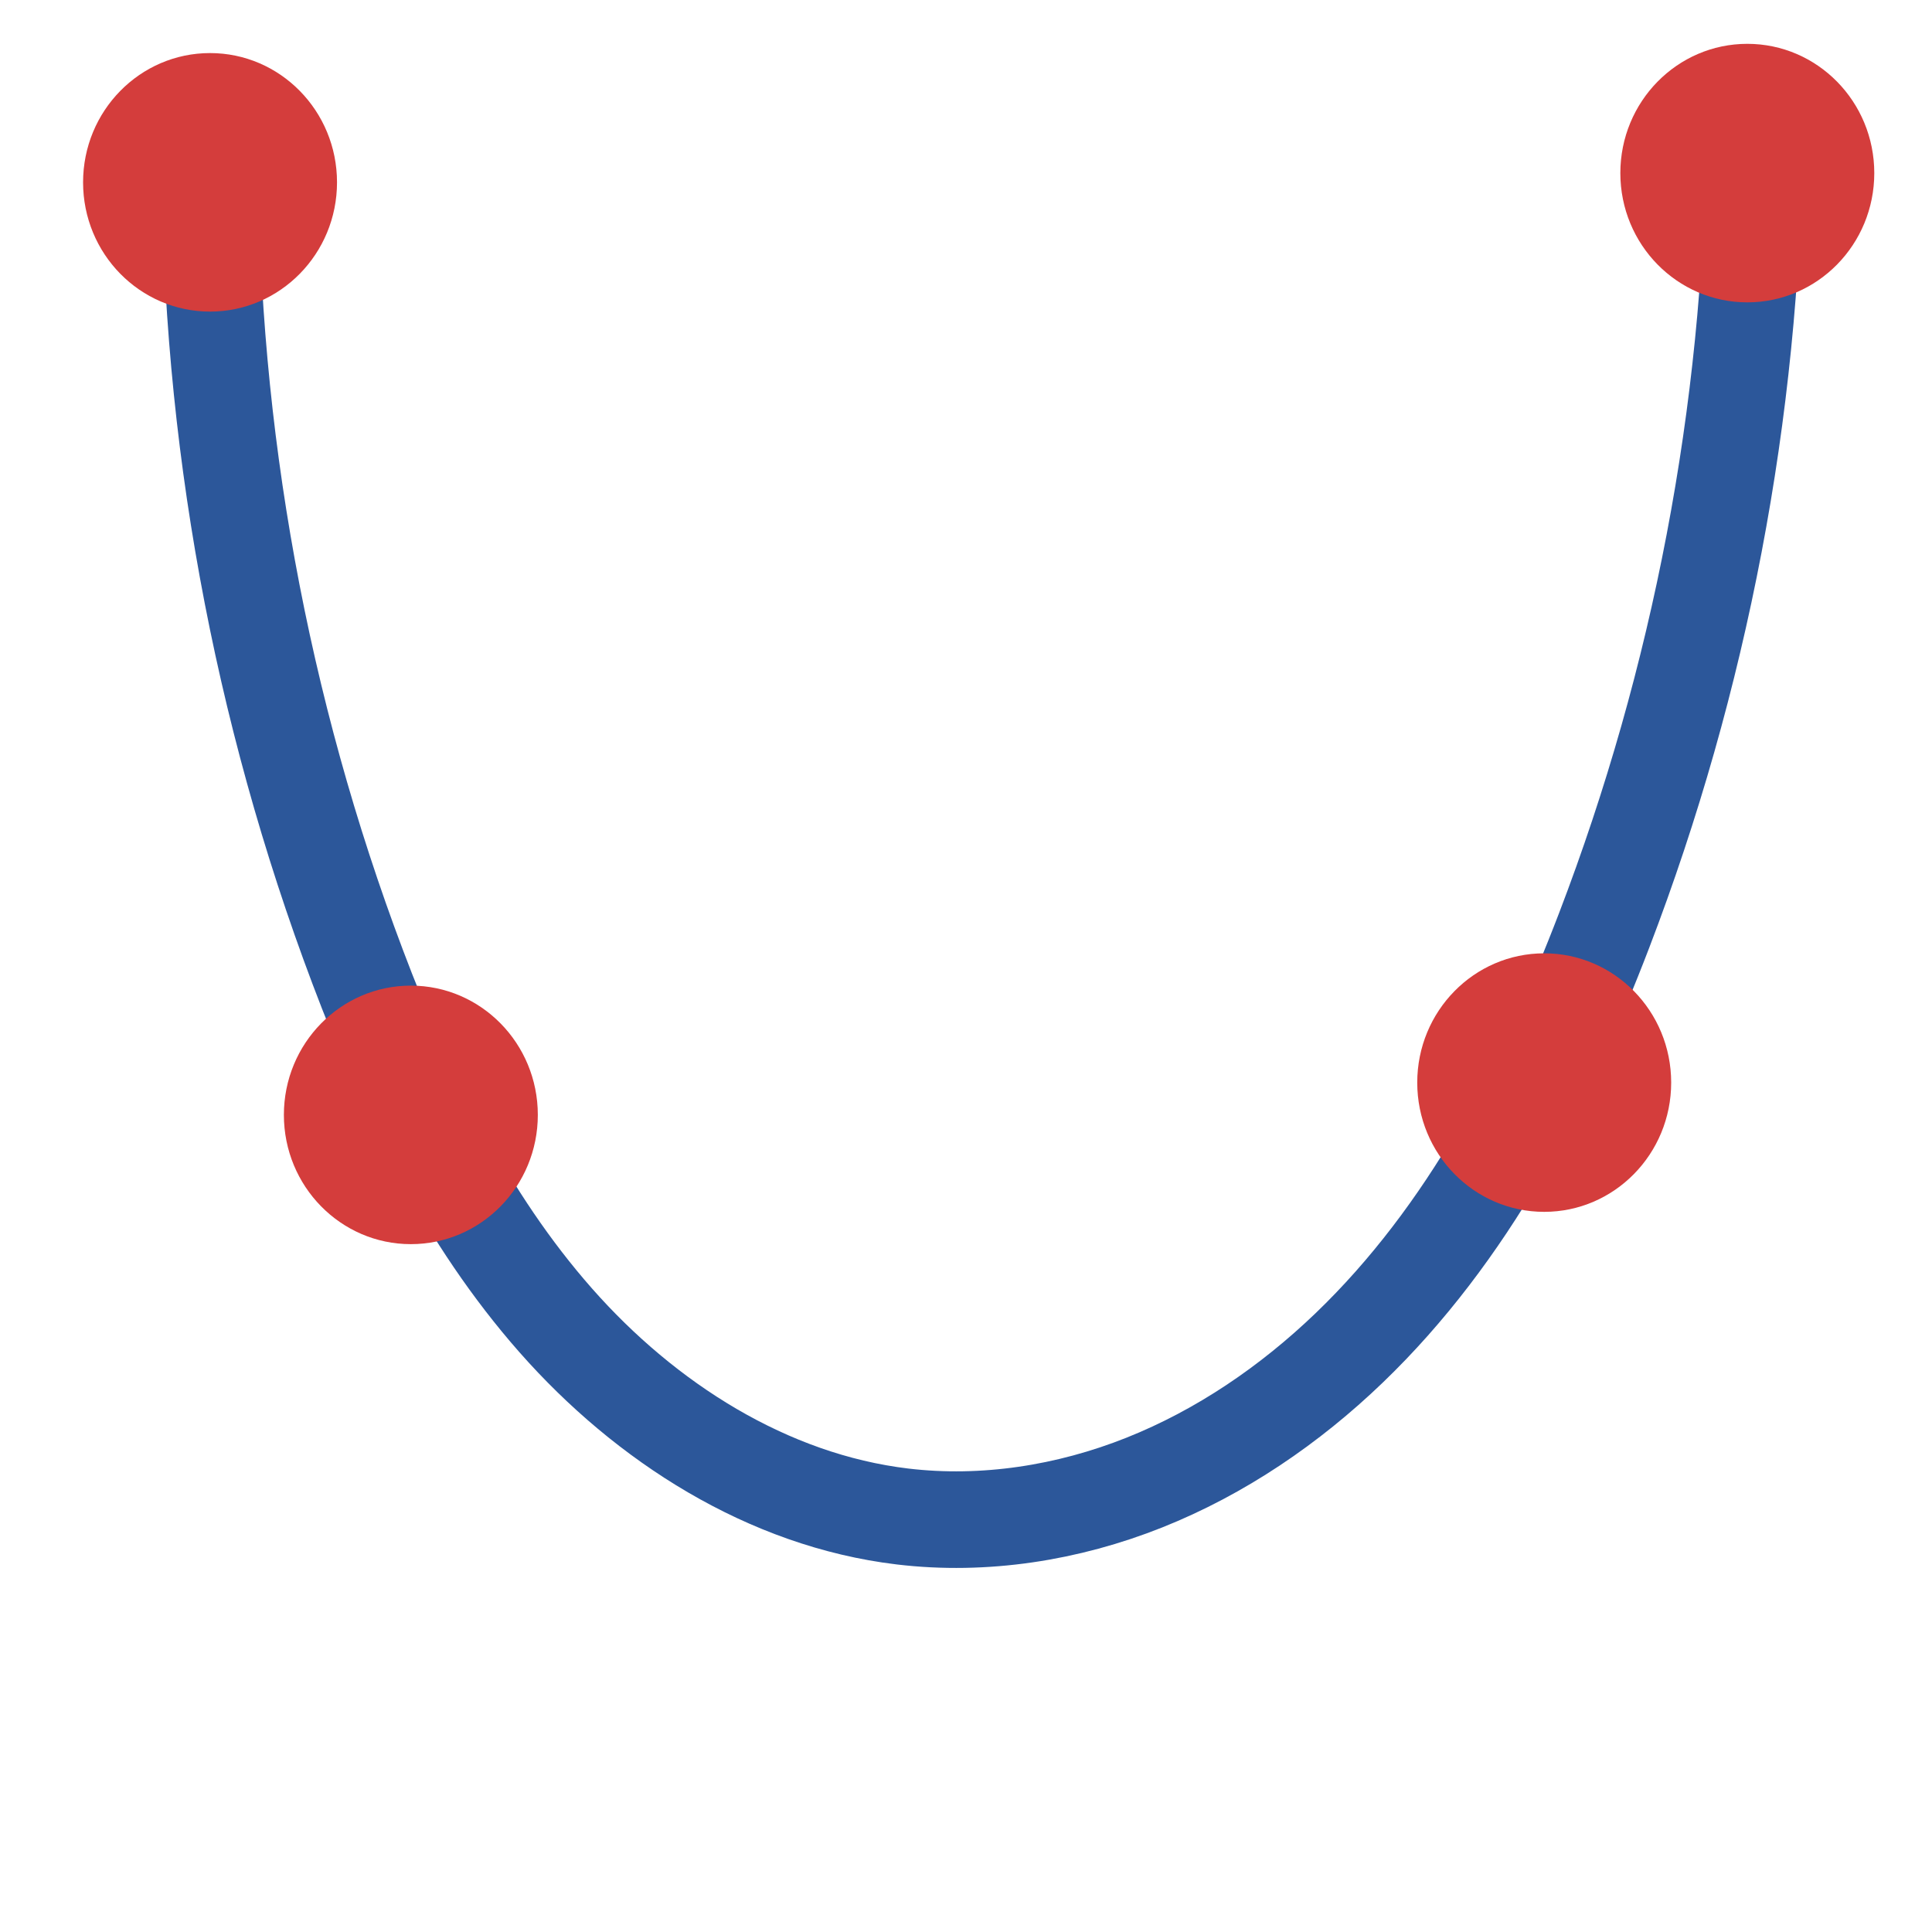
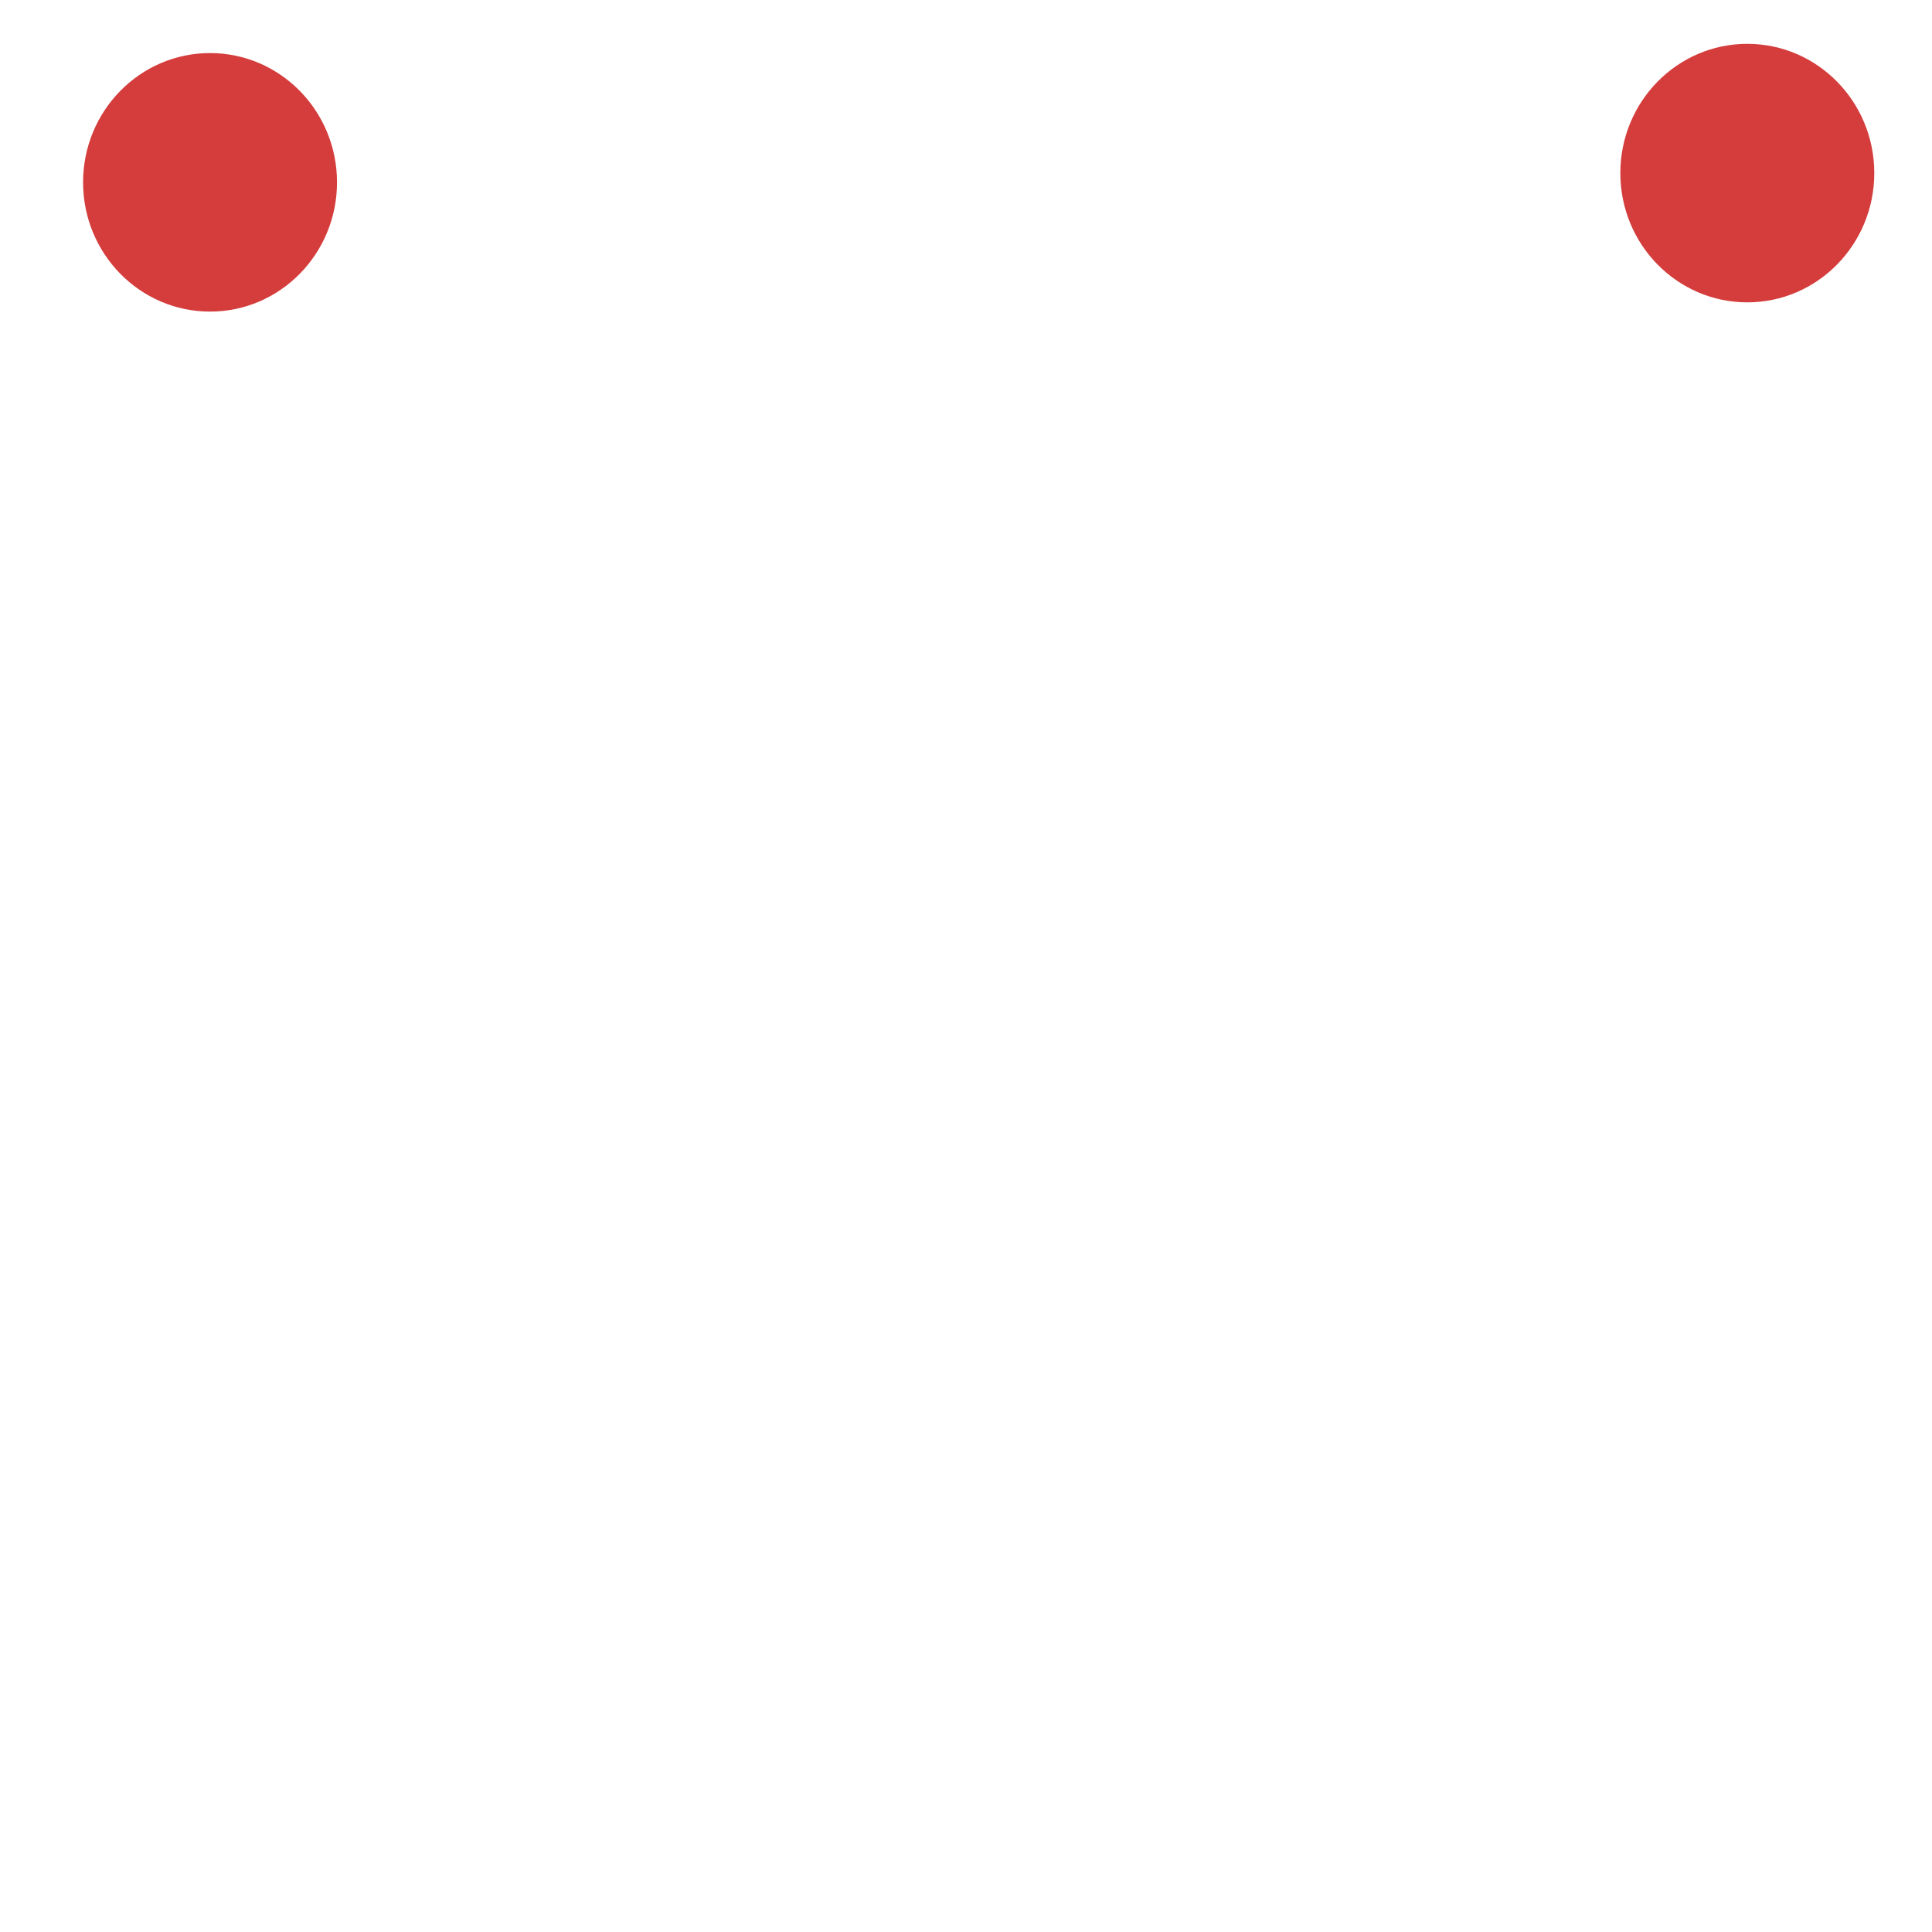
<svg xmlns="http://www.w3.org/2000/svg" xmlns:ns1="http://sodipodi.sourceforge.net/DTD/sodipodi-0.dtd" xmlns:ns2="http://www.inkscape.org/namespaces/inkscape" version="1.1" x="0px" y="0px" viewBox="0 0 32 32" style="enable-background:new 0 0 32 32;" xml:space="preserve" id="svg5301" ns1:docname="ShowCurveNodes.svg" ns2:version="1.2.2 (732a01da63, 2022-12-09)">
  <defs id="defs5305">
    <ns2:path-effect effect="spiro" id="path-effect2807" is_visible="true" lpeversion="1" />
    <ns2:path-effect effect="powerstroke" id="path-effect2542" is_visible="true" lpeversion="1" offset_points="6,18.868" not_jump="false" sort_points="true" interpolator_type="CubicBezierJohan" interpolator_beta="0.2" start_linecap_type="zerowidth" linejoin_type="extrp_arc" miter_limit="4" scale_width="1" end_linecap_type="zerowidth" />
    <ns2:path-effect effect="spiro" id="path-effect2540" is_visible="true" lpeversion="1" />
    <ns2:path-effect effect="powerstroke" id="path-effect2536" is_visible="true" lpeversion="1" offset_points="1,18.868" not_jump="false" sort_points="true" interpolator_type="CubicBezierJohan" interpolator_beta="0.2" start_linecap_type="zerowidth" linejoin_type="extrp_arc" miter_limit="4" scale_width="1" end_linecap_type="zerowidth" />
    <ns2:path-effect effect="spiro" id="path-effect2534" is_visible="true" lpeversion="1" />
    <ns2:path-effect effect="spiro" id="path-effect2220" is_visible="true" lpeversion="1" />
    <ns2:path-effect effect="spiro" id="path-effect6515" is_visible="true" lpeversion="1" />
  </defs>
  <ns1:namedview id="namedview5303" pagecolor="#ffffff" bordercolor="#000000" borderopacity="0.25" ns2:showpageshadow="2" ns2:pageopacity="0.0" ns2:pagecheckerboard="0" ns2:deskcolor="#d1d1d1" showgrid="false" ns2:zoom="26.15625" ns2:cx="22.499403" ns2:cy="16.095579" ns2:window-width="1920" ns2:window-height="1017" ns2:window-x="1912" ns2:window-y="-8" ns2:window-maximized="1" ns2:current-layer="svg5301" />
  <style type="text/css" id="style5219">
	.st0{fill:#FFFF22;}
	.st1{fill:#62646D;}
	.st2{fill:#037DF7;}
	.st3{fill:#F9B233;}
	.st4{fill:#38CE57;}
	.st5{fill:#D43D3C;}
	.st6{fill:#FFCA22;}
	.st7{fill:#3987BC;}
	.st8{fill:#2C579A;}
	.st9{fill:#F7F074;}
	.st10{fill:#FF8500;}
	.st11{fill:#83C2E5;}
	.st12{fill:#BAE2F4;}
	.st13{fill:url(#SVGID_1_);}
	.st14{fill:none;stroke:#000000;stroke-width:0.5;stroke-linecap:round;stroke-miterlimit:10;}
	.st15{opacity:0.22;fill:#3F3F40;enable-background:new    ;}
	.st16{fill:#EDEDED;}
	.st17{opacity:0.1;}
	.st18{fill:#D1D3DB;}
	.st19{fill:#F4F2F3;}
	.st20{fill:#1D1D1B;}
	.st21{fill:url(#SVGID_00000177480674241721058440000000796383063702984579_);}
	.st22{fill:url(#SVGID_00000141419458009134183950000014674649177283001272_);}
	.st23{fill:url(#SVGID_00000115516472893641255310000006271702573645722297_);}
	.st24{fill:url(#SVGID_00000178168668033437989760000001592001950735995034_);}
	.st25{fill:url(#SVGID_00000093889749367110689570000011967146466546436531_);}
	.st26{fill:url(#SVGID_00000145026106550099685960000010397324864963624599_);}
	.st27{fill:none;stroke:#2C579A;stroke-width:0.25;stroke-miterlimit:10;}
	.st28{opacity:0.53;fill:#009FE3;}
	.st29{fill:#009FE3;}
	.st30{fill:none;stroke:#009FE3;stroke-width:0.25;stroke-miterlimit:10;}
	.st31{fill:#009640;}
	.st32{fill:url(#SVGID_00000137848251593794085010000001505845352387771563_);}
	.st33{fill:url(#SVGID_00000060031132015315962740000001710199744343013291_);}
	.st34{fill:url(#SVGID_00000113329556099647951660000008904725205417477782_);}
	.st35{fill:url(#SVGID_00000111178497850303654030000011136529894727592875_);}
	.st36{fill:url(#SVGID_00000077307144315311812850000001030193384150343066_);}
	.st37{fill:url(#SVGID_00000117655640944685249870000007545516088749778052_);}
	.st38{fill:url(#SVGID_00000008831392179786477690000006794596541965280937_);}
	.st39{fill:url(#SVGID_00000074433009733670598050000008839042818801039544_);}
	.st40{fill:url(#SVGID_00000054235978164128425940000008728352413762650040_);}
	.st41{fill:url(#SVGID_00000004520459011707652380000003882727805964605601_);}
	.st42{fill:url(#SVGID_00000171689388235414611400000012988143726820596384_);}
	.st43{fill:url(#SVGID_00000035528724660913487340000017035387439029700281_);}
	.st44{fill:url(#SVGID_00000076584099031948429010000008724238252037971603_);}
	.st45{fill:url(#SVGID_00000146489038622404889640000017064528299857736832_);}
	.st46{fill:url(#SVGID_00000059271113467448571470000002510507513371722634_);}
	.st47{fill:none;stroke:#2C579A;stroke-miterlimit:10;}
	.st48{fill:url(#SVGID_00000074403098460861718540000006512284861588920209_);}
	.st49{fill:url(#SVGID_00000144333478461276740920000015521279211819368609_);}
	.st50{fill:url(#SVGID_00000073701547734686999290000002347789748083415462_);}
	.st51{fill:url(#SVGID_00000171697090836943871100000001482815207028415632_);}
	.st52{fill:url(#SVGID_00000049905291662150791890000004812989858511556543_);}
	.st53{fill:url(#SVGID_00000008839440877994030900000005547053028004120980_);}
	.st54{fill:url(#SVGID_00000106849950698143435060000016173442090852657852_);}
	.st55{fill:url(#SVGID_00000102509426874630622460000004026238424396927127_);}
	.st56{fill:url(#SVGID_00000059293304879151729750000011163659162676607880_);}
	.st57{fill:#FFFFFF;}
	.st58{fill:url(#SVGID_00000059287610201205178970000015816687569596911498_);}
	.st59{fill:url(#SVGID_00000026139289908762207920000018080937613032125371_);}
	.st60{fill:url(#SVGID_00000172424390179690769890000001039135001136874659_);}
	.st61{fill:url(#SVGID_00000088128118536693091680000002056987510682348691_);}
	.st62{fill:none;stroke:#2C579A;stroke-linejoin:bevel;stroke-miterlimit:10;}
	.st63{fill:#FF0000;}
	.st64{fill:url(#SVGID_00000055709102347044624850000010930154191937614743_);}
	.st65{fill:url(#SVGID_00000127731098980256534270000013960020308875113884_);}
	.st66{opacity:0.39;}
	.st67{fill:url(#SVGID_00000060027071604271178960000018148580970047810183_);}
	.st68{fill:url(#SVGID_00000096049879138544188940000008091766315265631638_);}
	.st69{fill:url(#SVGID_00000018231415467064332350000004127513487721610171_);}
	.st70{fill:url(#SVGID_00000000931450194776260580000008046182548527358352_);}
</style>
  <g id="Layer_1" transform="translate(0,-1.529)">
</g>
  <g id="Layer_2" transform="translate(0,-1.529)">
</g>
  <g id="Layer_3" transform="translate(0,-1.529)">
</g>
  <g id="Layer_4" transform="translate(0,-1.529)">
</g>
  <g id="Layer_6" transform="translate(0,-1.529)">
</g>
  <g id="Layer_7" transform="translate(0,-1.529)">
</g>
  <g id="Layer_8" transform="translate(0,-1.529)">
</g>
  <g id="Layer_9" transform="translate(0,-1.529)">
</g>
  <g id="Layer_10" transform="translate(0,-1.529)">
</g>
  <g id="Layer_11" transform="translate(0,-1.529)">
</g>
  <g id="Layer_12" transform="translate(0,-1.529)">
</g>
  <g id="Layer_13" transform="translate(0,-1.529)">
</g>
  <g id="Layer_14" transform="translate(0,-1.529)">
</g>
  <g id="Layer_15" transform="translate(0,-1.529)">
</g>
  <g id="Layer_16" transform="translate(0,-1.529)">
</g>
  <g id="Layer_17" transform="translate(0,-1.529)">
</g>
  <g id="Layer_18" transform="translate(0,-1.529)">
</g>
  <g id="Layer_19" transform="translate(0,-1.529)">
</g>
  <g id="Layer_20" transform="translate(0,-1.529)">
</g>
  <g id="Layer_21" transform="translate(0,-1.529)">
</g>
  <g id="Layer_22" transform="translate(0,-1.529)">
</g>
  <g id="Layer_23" transform="translate(0,-1.529)">
</g>
  <g id="Layer_24" transform="translate(0,-1.529)">
</g>
  <g id="Layer_25" transform="translate(0,-1.529)">
</g>
  <g id="Layer_26" transform="translate(0,-1.529)">
</g>
  <g id="Layer_27" transform="translate(0,-1.529)">
</g>
  <g id="Layer_28" transform="translate(0,-1.529)">
</g>
  <g id="Layer_29" transform="translate(0,-1.529)">
</g>
  <g id="Layer_30" transform="translate(0,-1.529)">
</g>
  <g id="Layer_31" transform="translate(0,-1.529)">
</g>
  <g id="Layer_32" transform="translate(0,-1.529)">
</g>
  <g id="Layer_33" transform="translate(0,-1.529)">
</g>
  <g id="Layer_35" transform="translate(0,-1.529)">
</g>
  <g id="Layer_36" transform="translate(0,-1.529)">
</g>
  <g id="Layer_37" transform="translate(0,-1.529)">
</g>
  <g id="Layer_38" transform="translate(0,-1.529)">
</g>
  <g id="Layer_39" transform="translate(0,-1.529)">
</g>
  <g id="Layer_40" transform="translate(0,-1.529)">
</g>
  <g id="Layer_41" transform="translate(0,-1.529)">
</g>
  <g id="Layer_43" transform="translate(0,-1.529)">
</g>
  <g id="Layer_5" transform="translate(0,-1.529)">
</g>
  <g id="Layer_42" transform="translate(0,-1.529)">
</g>
  <g id="Layer_44" transform="translate(0,-1.529)">
</g>
  <g id="Layer_45" transform="translate(0,-1.529)">
</g>
  <g id="Layer_46" transform="translate(0,-1.529)">
</g>
  <g id="Layer_47" transform="translate(0,-1.529)">
</g>
  <g id="Layer_48" transform="translate(0,-1.529)">
</g>
  <g id="Layer_49" transform="translate(0,-1.529)">
</g>
  <g id="Layer_50" transform="translate(0,-1.529)">
</g>
-   <path style="fill:none;fill-opacity:1;fill-rule:evenodd;stroke:#2c579a;stroke-width:1.6;stroke-dashoffset:0.012;stroke-opacity:1;stroke-dasharray:none" d="m 3.479,2.6 c -4.156e-4,4.572 0.833,9.142 2.447,13.419 0.794,2.104 1.793,4.165 3.28,5.852 1.487,1.687 3.51,2.98 5.743,3.247 1.352,0.161 2.74,-0.058 4.005,-0.562 1.265,-0.504 2.411,-1.287 3.393,-2.231 1.964,-1.888 3.25,-4.374 4.224,-6.918 1.59,-4.153 2.436,-8.59 2.485,-13.037" id="path2805" ns2:original-d="m 3.479092,2.5997611 c 0.8166113,4.4613743 1.6322226,8.9472369 2.4468339,13.4193549 0.8146113,4.472118 6.0161331,6.067109 9.0227001,9.099164 3.006567,3.032054 7.749307,-6.472915 11.622461,-9.710873 3.873154,-3.237957 1.657711,-8.6903576 2.485066,-13.0370366" ns2:path-effect="#path-effect2807" />
  <ellipse style="fill:#d43d3c;fill-opacity:1;fill-rule:evenodd;stroke:none;stroke-width:1.2;stroke-dashoffset:0.012;image-rendering:optimizeSpeed" id="path1847-0" cx="3.479" cy="3.02" rx="2.103" ry="2.141" ns2:highlight-color="#d43d3c" />
-   <ellipse style="fill:#d43d3c;fill-opacity:1;fill-rule:evenodd;stroke:none;stroke-width:1.2;stroke-dashoffset:0.012" id="path1847-9" cx="6.805" cy="18.466" rx="2.103" ry="2.141" />
-   <ellipse style="fill:#d43d3c;fill-opacity:1;fill-rule:evenodd;stroke:none;stroke-width:1.2;stroke-dashoffset:0.012" id="path1847-2" cx="25.577" cy="17.931" rx="2.103" ry="2.141" />
  <ellipse style="fill:#d43d3c;fill-opacity:1;fill-rule:evenodd;stroke:none;stroke-width:1.2;stroke-dashoffset:0.012" id="path1847-6" cx="28.941" cy="2.867" rx="2.103" ry="2.141" />
</svg>